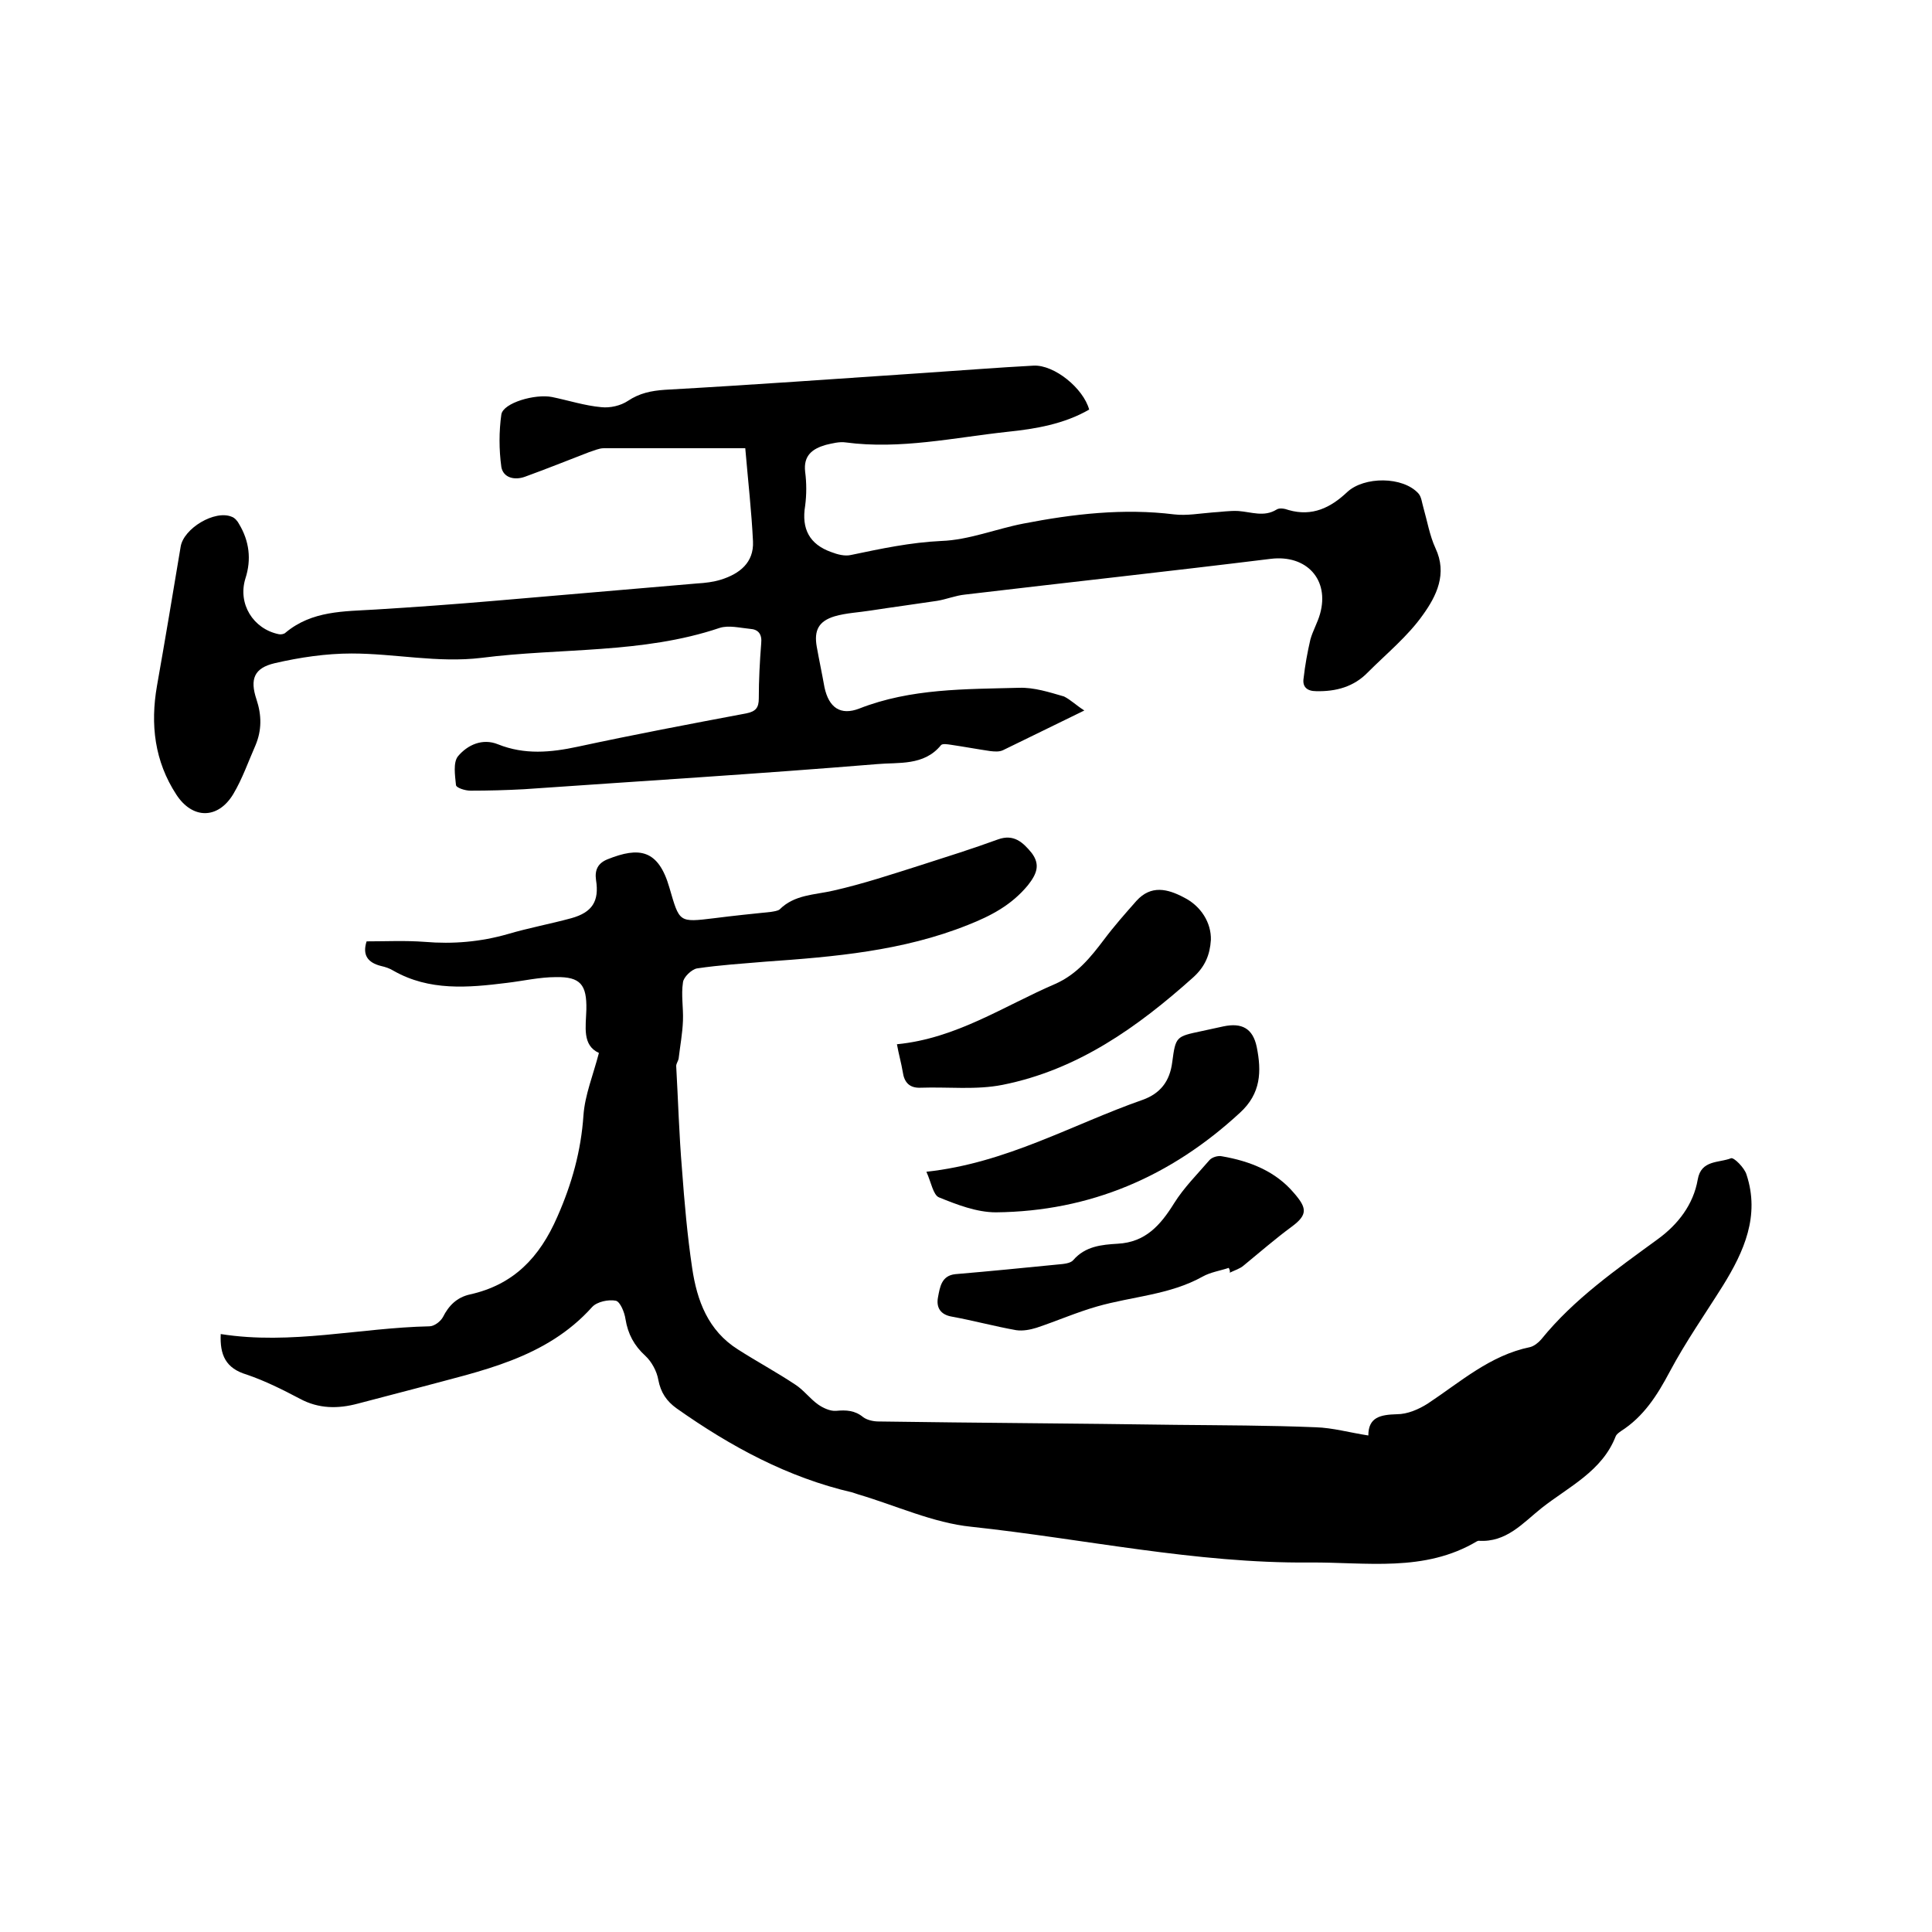
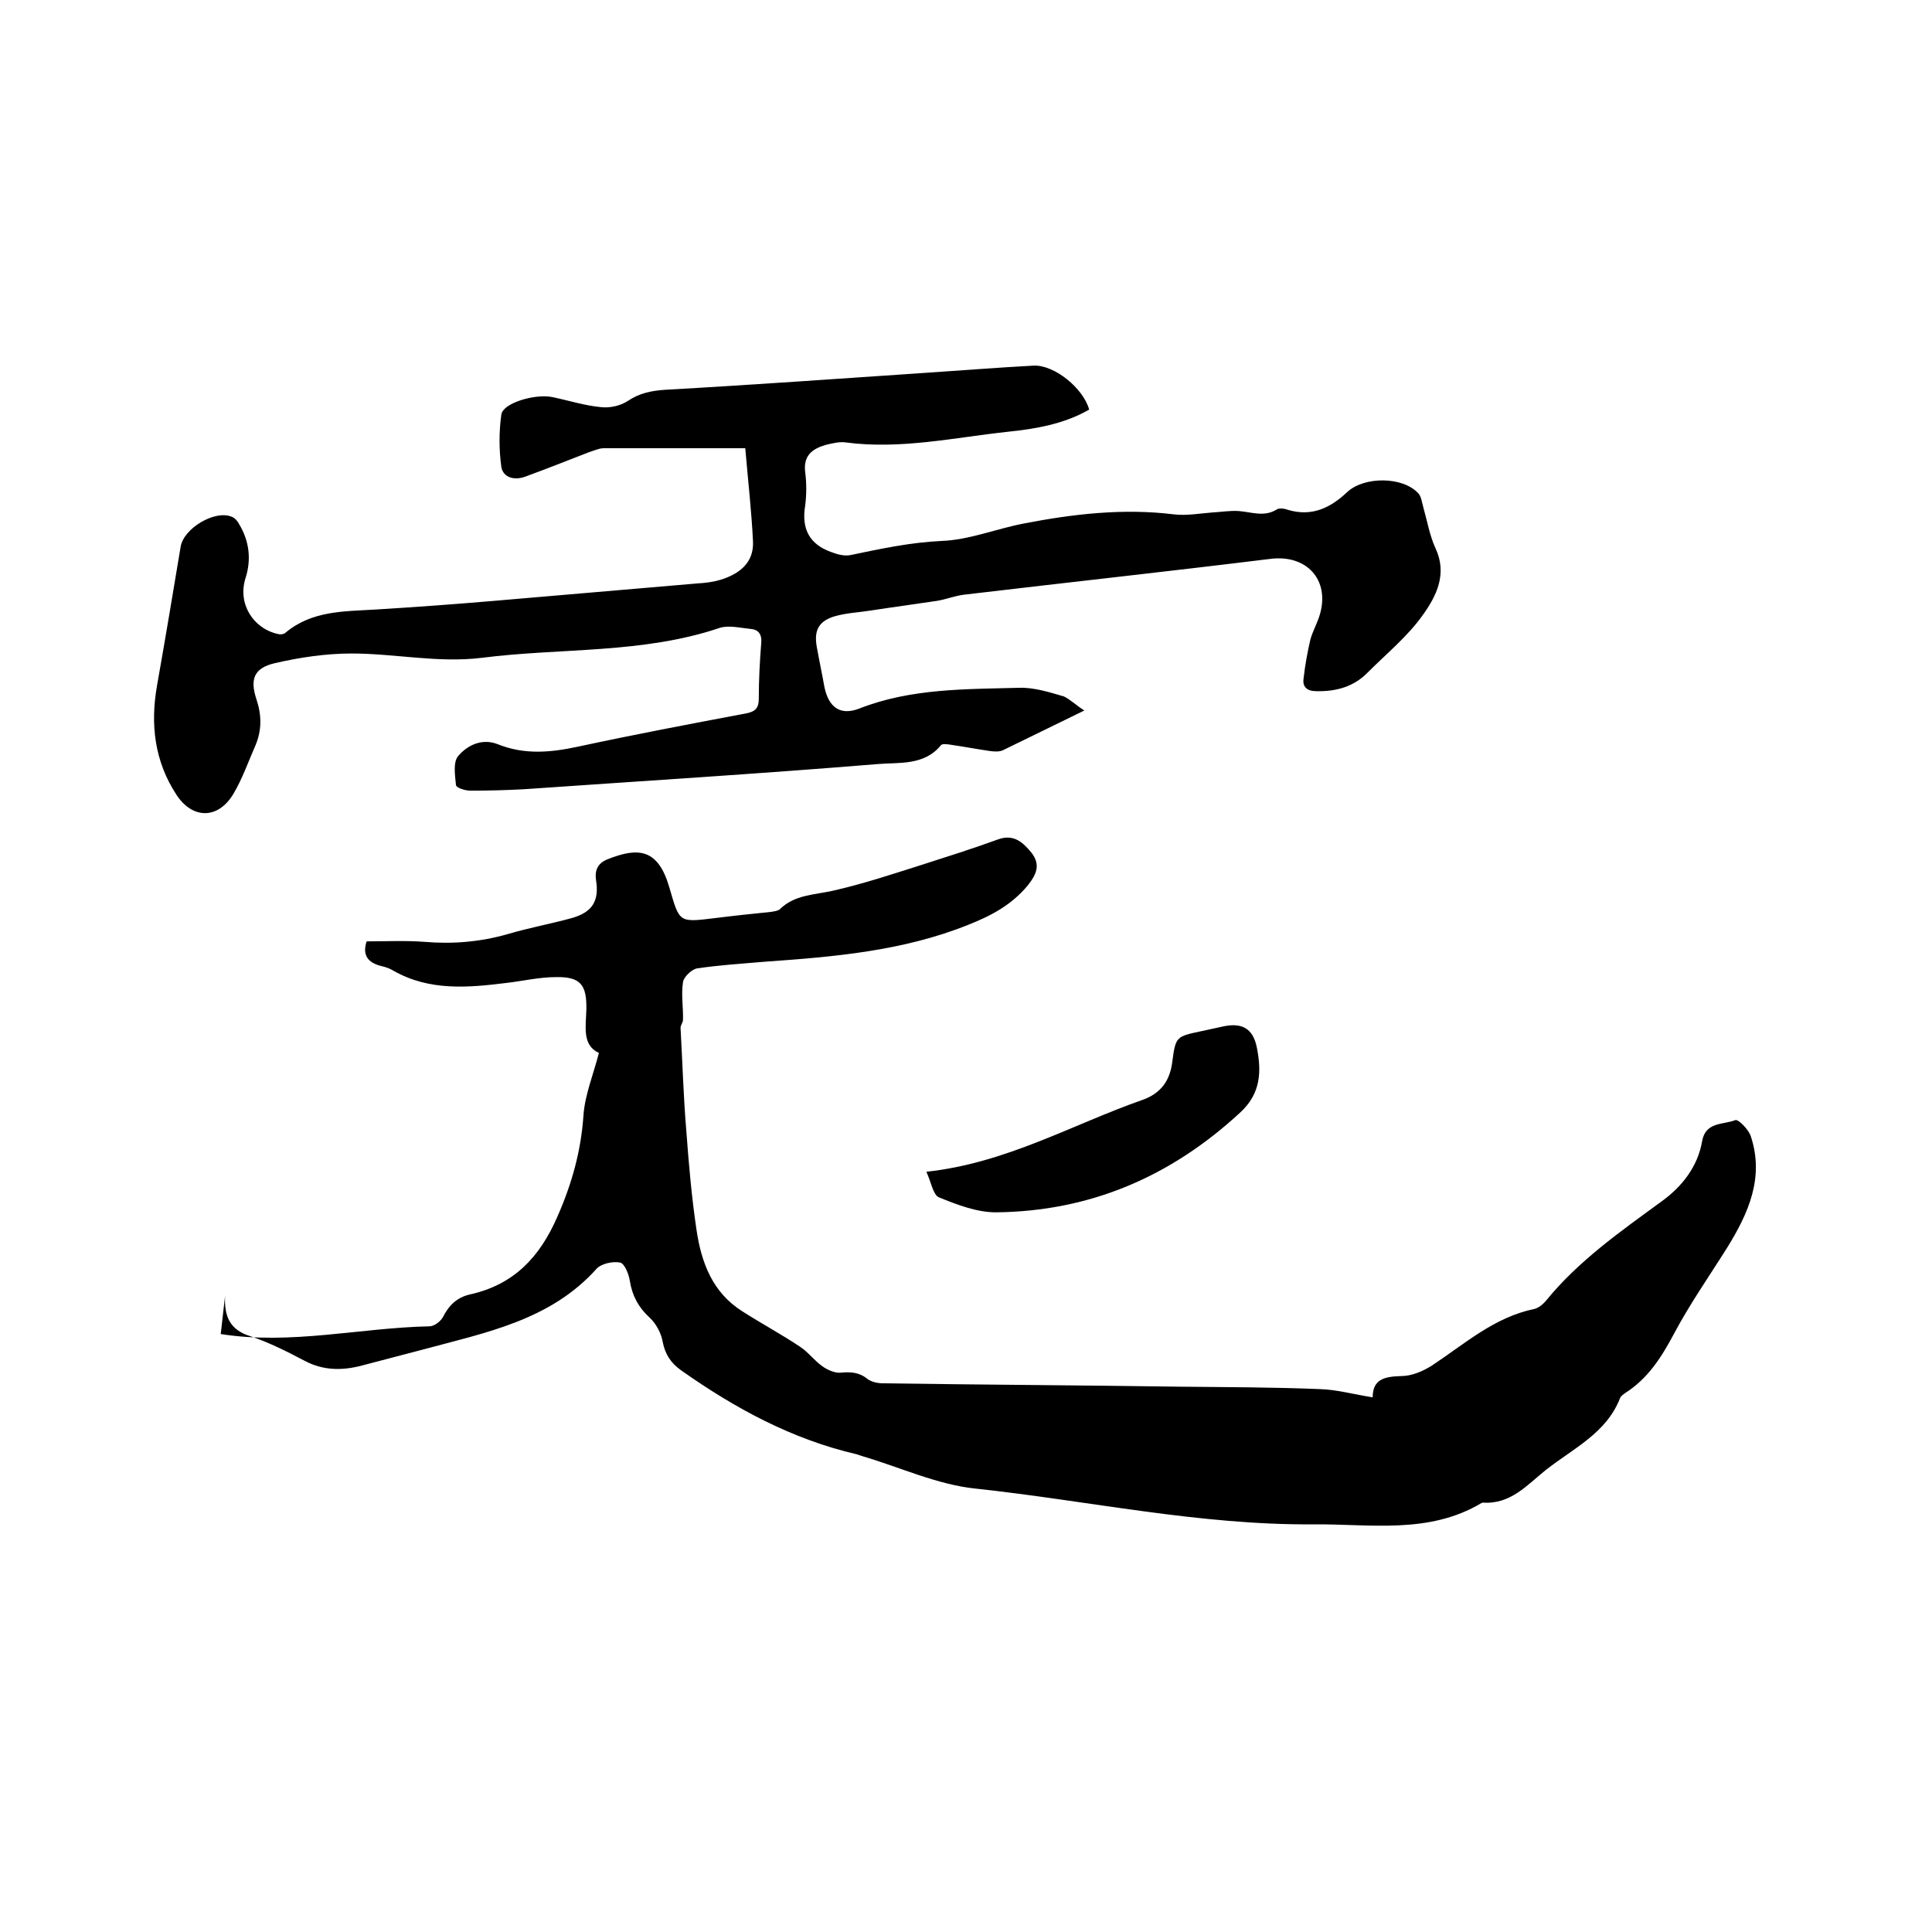
<svg xmlns="http://www.w3.org/2000/svg" enable-background="new 0 0 400 400" viewBox="0 0 400 400">
-   <path d="m45.7 276.2c14.6 2.3 28.8-1.3 43.2-1.6 1 0 2.3-1 2.8-1.9 1.2-2.4 2.9-4.1 5.6-4.7 9-2 14.4-7.6 18.1-16.1 3-6.8 4.9-13.6 5.4-21 .3-4.2 2-8.3 3.2-12.9-3.5-1.6-2.7-5.4-2.6-9 .1-5.1-1.2-6.8-6.3-6.7-3.4 0-6.8.8-10.2 1.2-8 1-16 1.7-23.4-2.5-.8-.5-1.7-.8-2.6-1-2.8-.7-3.9-2.3-3-5.1 4 0 8-.2 12 .1 5.9.5 11.6 0 17.2-1.6 4.4-1.3 8.8-2.1 13.2-3.3 4.3-1.2 5.8-3.5 5.1-7.9-.3-2.1.4-3.5 2.4-4.3 6.5-2.6 10.5-2.1 12.8 5.9 2.1 7.2 1.9 7.2 9.3 6.3 3.9-.5 7.8-.9 11.7-1.3.6-.1 1.4-.2 1.8-.5 3.1-3.1 7.2-3 11.1-3.9 6.2-1.4 12.2-3.4 18.2-5.3 5.3-1.7 10.7-3.4 15.9-5.3 3.3-1.2 5.2.6 7 2.8 1.8 2.4 1.1 4.3-.8 6.7-3.4 4.1-7.6 6.3-12.4 8.2-13.5 5.4-27.7 6.6-41.9 7.6-4.7.4-9.5.7-14.2 1.4-1.1.2-2.8 1.8-2.9 2.9-.4 2.6.1 5.2 0 7.9s-.6 5.3-.9 7.9c-.1.5-.5 1-.5 1.5.4 7.1.6 14.3 1.2 21.4.5 6.8 1.1 13.7 2.1 20.4 1 6.8 3.3 13 9.5 16.9 3.9 2.5 8 4.7 11.9 7.3 1.7 1.1 3 2.9 4.7 4.1 1 .7 2.5 1.4 3.7 1.3 2.1-.2 3.9-.1 5.6 1.3.8.6 2.1.9 3.2.9 20.5.3 41.1.4 61.6.7 9.6.1 19.2.1 28.9.5 3.5.1 7 1.1 10.9 1.7 0-3.8 2.5-4.3 5.9-4.4 2.2 0 4.5-1 6.4-2.2 6.8-4.5 12.9-10 21.2-11.7.8-.2 1.7-.9 2.3-1.6 6.8-8.4 15.6-14.5 24.2-20.8 4.1-3 7.3-7.1 8.2-12.3.7-4.1 4.4-3.4 6.9-4.4.6-.2 2.8 2 3.2 3.4 2.8 8.5-.5 15.9-4.9 23-3.7 5.9-7.7 11.6-11 17.8-2.6 4.9-5.4 9.3-10.1 12.3-.4.3-.9.6-1.1 1.1-2.8 7.2-9.7 10.4-15.3 14.8-3.9 3.1-7.3 7.2-13.1 6.8-.1 0-.2.1-.3.1-10.9 6.5-22.9 4.3-34.7 4.4-23.6.2-46.7-4.9-70-7.4-7.9-.8-15.6-4.4-23.4-6.7-.4-.1-.8-.3-1.2-.4-13.4-3.1-25.2-9.5-36.4-17.4-2.1-1.5-3.3-3.3-3.8-5.9-.3-1.8-1.4-3.8-2.7-5-2.3-2.1-3.6-4.5-4.1-7.6-.2-1.4-1.1-3.6-2-3.8-1.5-.3-3.9.2-4.9 1.3-9.6 10.7-23 13.2-35.9 16.7-4.2 1.1-8.4 2.2-12.6 3.3-4.1 1.1-8.1 1.1-12-1-3.6-1.9-7.2-3.7-11-5-4.4-1.3-5.6-4.1-5.4-8.4z" />
+   <path d="m45.7 276.2c14.6 2.3 28.8-1.3 43.2-1.6 1 0 2.3-1 2.8-1.9 1.2-2.4 2.9-4.1 5.6-4.7 9-2 14.4-7.6 18.1-16.1 3-6.8 4.9-13.6 5.4-21 .3-4.2 2-8.3 3.2-12.9-3.5-1.6-2.7-5.4-2.6-9 .1-5.1-1.2-6.8-6.3-6.7-3.4 0-6.8.8-10.2 1.2-8 1-16 1.7-23.4-2.5-.8-.5-1.7-.8-2.6-1-2.8-.7-3.9-2.3-3-5.1 4 0 8-.2 12 .1 5.9.5 11.6 0 17.2-1.6 4.4-1.3 8.8-2.1 13.2-3.3 4.3-1.2 5.8-3.5 5.1-7.9-.3-2.1.4-3.5 2.4-4.3 6.5-2.6 10.5-2.1 12.8 5.9 2.1 7.2 1.9 7.2 9.3 6.3 3.9-.5 7.8-.9 11.7-1.3.6-.1 1.4-.2 1.8-.5 3.1-3.1 7.2-3 11.1-3.9 6.2-1.4 12.2-3.4 18.2-5.3 5.3-1.7 10.7-3.4 15.9-5.3 3.3-1.2 5.2.6 7 2.8 1.8 2.4 1.1 4.3-.8 6.7-3.4 4.1-7.6 6.3-12.4 8.2-13.5 5.4-27.7 6.6-41.9 7.6-4.7.4-9.5.7-14.2 1.4-1.1.2-2.8 1.8-2.9 2.9-.4 2.6.1 5.2 0 7.9c-.1.5-.5 1-.5 1.5.4 7.1.6 14.3 1.2 21.4.5 6.8 1.1 13.7 2.1 20.4 1 6.8 3.3 13 9.5 16.9 3.9 2.5 8 4.7 11.9 7.3 1.7 1.1 3 2.9 4.7 4.1 1 .7 2.5 1.4 3.7 1.3 2.1-.2 3.9-.1 5.6 1.3.8.6 2.1.9 3.2.9 20.5.3 41.1.4 61.6.7 9.6.1 19.2.1 28.9.5 3.5.1 7 1.1 10.9 1.7 0-3.8 2.5-4.3 5.9-4.4 2.2 0 4.5-1 6.4-2.2 6.8-4.5 12.9-10 21.2-11.7.8-.2 1.7-.9 2.3-1.6 6.8-8.4 15.6-14.5 24.2-20.8 4.1-3 7.3-7.1 8.2-12.3.7-4.1 4.4-3.4 6.9-4.4.6-.2 2.8 2 3.2 3.4 2.8 8.5-.5 15.9-4.9 23-3.7 5.9-7.7 11.6-11 17.8-2.6 4.9-5.4 9.3-10.1 12.3-.4.3-.9.6-1.1 1.1-2.8 7.2-9.7 10.4-15.3 14.8-3.9 3.1-7.3 7.2-13.1 6.8-.1 0-.2.1-.3.1-10.9 6.5-22.9 4.3-34.7 4.4-23.6.2-46.7-4.9-70-7.4-7.9-.8-15.6-4.4-23.4-6.7-.4-.1-.8-.3-1.2-.4-13.4-3.1-25.2-9.5-36.4-17.4-2.1-1.5-3.3-3.3-3.8-5.9-.3-1.8-1.4-3.8-2.7-5-2.3-2.1-3.6-4.5-4.1-7.6-.2-1.4-1.1-3.6-2-3.8-1.5-.3-3.9.2-4.9 1.3-9.6 10.7-23 13.2-35.9 16.7-4.2 1.1-8.4 2.2-12.6 3.3-4.1 1.1-8.1 1.1-12-1-3.6-1.9-7.2-3.7-11-5-4.4-1.3-5.6-4.1-5.4-8.4z" />
  <path d="m224.5 147.1c-6 2.9-11.4 5.6-16.8 8.2-.8.4-1.8.3-2.7.2-2.7-.4-5.4-.9-8.1-1.3-.7-.1-1.8-.3-2.1.1-3.5 4.3-8.8 3.5-13.2 3.9-24.3 2-48.7 3.5-73.1 5.2-3.7.2-7.4.3-11.1.3-1.1 0-3-.6-3-1.2-.2-2-.6-4.6.4-5.9 2-2.4 5.1-3.8 8.3-2.5 5.5 2.2 10.9 1.7 16.5.5 11.6-2.5 23.2-4.7 34.9-6.9 2-.4 2.6-1.2 2.6-3.1 0-3.8.2-7.6.5-11.4.2-1.9-.6-2.9-2.3-3-2.1-.2-4.4-.8-6.3-.2-16 5.4-32.9 4.1-49.3 6.2-9.1 1.1-17.9-.9-26.9-.9-5.3 0-10.7.8-15.9 2-4.3 1-5.2 3.3-3.8 7.5 1.1 3.3 1.1 6.4-.2 9.5-1.5 3.4-2.7 6.9-4.6 10.1-3.2 5.3-8.5 5.2-11.8.1-4.5-6.9-5.4-14.5-4-22.5 1.7-9.6 3.3-19.2 4.9-28.8.6-3.8 7.1-7.7 10.6-6.2.6.2 1.2.9 1.5 1.5 2.1 3.5 2.6 7.3 1.3 11.3-1.6 5.2 1.6 10.4 6.9 11.5.4.1 1.1 0 1.4-.3 5.5-4.6 12.1-4.4 18.6-4.8 8.2-.5 16.4-1.1 24.6-1.8 14-1.2 28-2.4 42-3.6 1.7-.1 3.4-.3 5-.8 3.8-1.2 6.8-3.5 6.6-7.9-.3-6.2-1-12.3-1.6-19.3-10.3 0-19.8 0-29.3 0-1 0-2 .5-3 .8-4.4 1.7-8.9 3.5-13.3 5.1-2.2.8-4.5.2-4.9-2-.5-3.6-.5-7.4 0-10.9.4-2.4 7-4.3 10.5-3.6 3.4.7 6.8 1.8 10.2 2.1 1.8.2 4-.3 5.5-1.3 2.4-1.6 4.8-2.1 7.7-2.3 17.9-1 35.9-2.3 53.8-3.5 7.5-.5 15-1.1 22.5-1.5 4.3-.2 10.3 4.7 11.5 9.1-5.2 3-11.1 4-16.9 4.6-11.1 1.2-22.2 3.7-33.5 2.2-1.3-.2-2.8.2-4.1.5-2.8.8-4.7 2.2-4.3 5.6.3 2.3.3 4.7 0 7-.8 4.8.9 8 5.4 9.6 1.3.5 2.8.9 4.1.6 6.2-1.3 12.3-2.6 18.7-2.9 5.7-.2 11.3-2.5 17-3.6 10.3-2 20.7-3.2 31.2-1.9 2.6.3 5.3-.2 7.9-.4 1.8-.1 3.6-.4 5.4-.3 2.7.2 5.3 1.3 7.9-.3.6-.4 1.7-.2 2.5.1 4.9 1.4 8.7-.5 12.1-3.7 3.5-3.3 11.6-3.3 14.8.3.6.7.7 1.9 1 2.9.8 2.8 1.3 5.8 2.5 8.4 2.5 5.3.2 9.9-2.6 13.8-3.1 4.4-7.5 8-11.4 11.9-2.9 3-6.6 4-10.7 3.9-1.9 0-2.9-.9-2.6-2.7.3-2.7.8-5.4 1.4-8 .5-1.8 1.5-3.5 2-5.3 2-7.1-2.8-12.3-10.2-11.4-21.1 2.6-42.2 4.9-63.3 7.4-2 .2-3.9 1-5.8 1.3-4.6.7-9.2 1.3-13.7 2-2.5.4-5.1.5-7.5 1.2-3.3 1-4.3 2.9-3.7 6.3.5 2.8 1.1 5.6 1.6 8.4.9 4.2 3.3 5.9 7.2 4.4 10.7-4.2 22-4 33.1-4.3 3.1-.1 6.2.9 9.3 1.8 1.4.7 2.6 1.9 4.2 2.9z" />
-   <path d="m185.7 216.2c12.3-1.2 22.1-7.9 32.8-12.5 4.5-2 7.3-5.5 10.1-9.2 2.1-2.8 4.4-5.4 6.7-8 3-3.3 6.4-2.5 9.8-.7 3.6 1.8 5.7 5.3 5.6 8.8-.2 3.1-1.2 5.5-3.6 7.7-11.6 10.4-24 19.2-39.5 22.3-5.5 1.1-11.3.4-17 .6-2.3.1-3.4-1.1-3.7-3.3-.3-1.8-.8-3.5-1.2-5.7z" />
-   <path d="m254.4 262.5c-1.8.6-3.8.9-5.4 1.8-6.8 3.8-14.6 4.1-21.9 6.2-4.2 1.2-8.3 3-12.5 4.4-1.3.4-2.8.7-4.2.5-4.5-.8-8.9-2-13.3-2.8-2.4-.4-3.3-1.9-2.9-4s.7-4.5 3.6-4.8c7.1-.6 14.1-1.3 21.2-2 1.1-.1 2.6-.2 3.2-.9 2.5-2.9 5.9-3.2 9.2-3.4 5.8-.3 8.9-3.9 11.7-8.4 2-3.2 4.8-6 7.3-8.9.5-.6 1.8-1 2.6-.8 5.8 1 11.1 3.1 14.9 7.6 2.7 3.1 2.9 4.5-.5 7s-6.6 5.3-9.9 8c-.8.7-1.9 1-2.9 1.5.1-.3 0-.6-.2-1z" />
  <path d="m191.8 242.6c16.6-1.8 30.2-9.8 44.8-14.9 3.6-1.3 5.6-3.8 6.1-7.8.7-5.3.8-5.3 6-6.4 1.5-.3 3.1-.7 4.6-1 3.8-.8 6.1.4 6.9 4.3 1 5 .9 9.6-3.5 13.6-14.3 13.2-31 20.4-50.5 20.6-4 0-8.1-1.6-11.8-3.1-1.2-.5-1.6-3.1-2.6-5.3z" />
</svg>